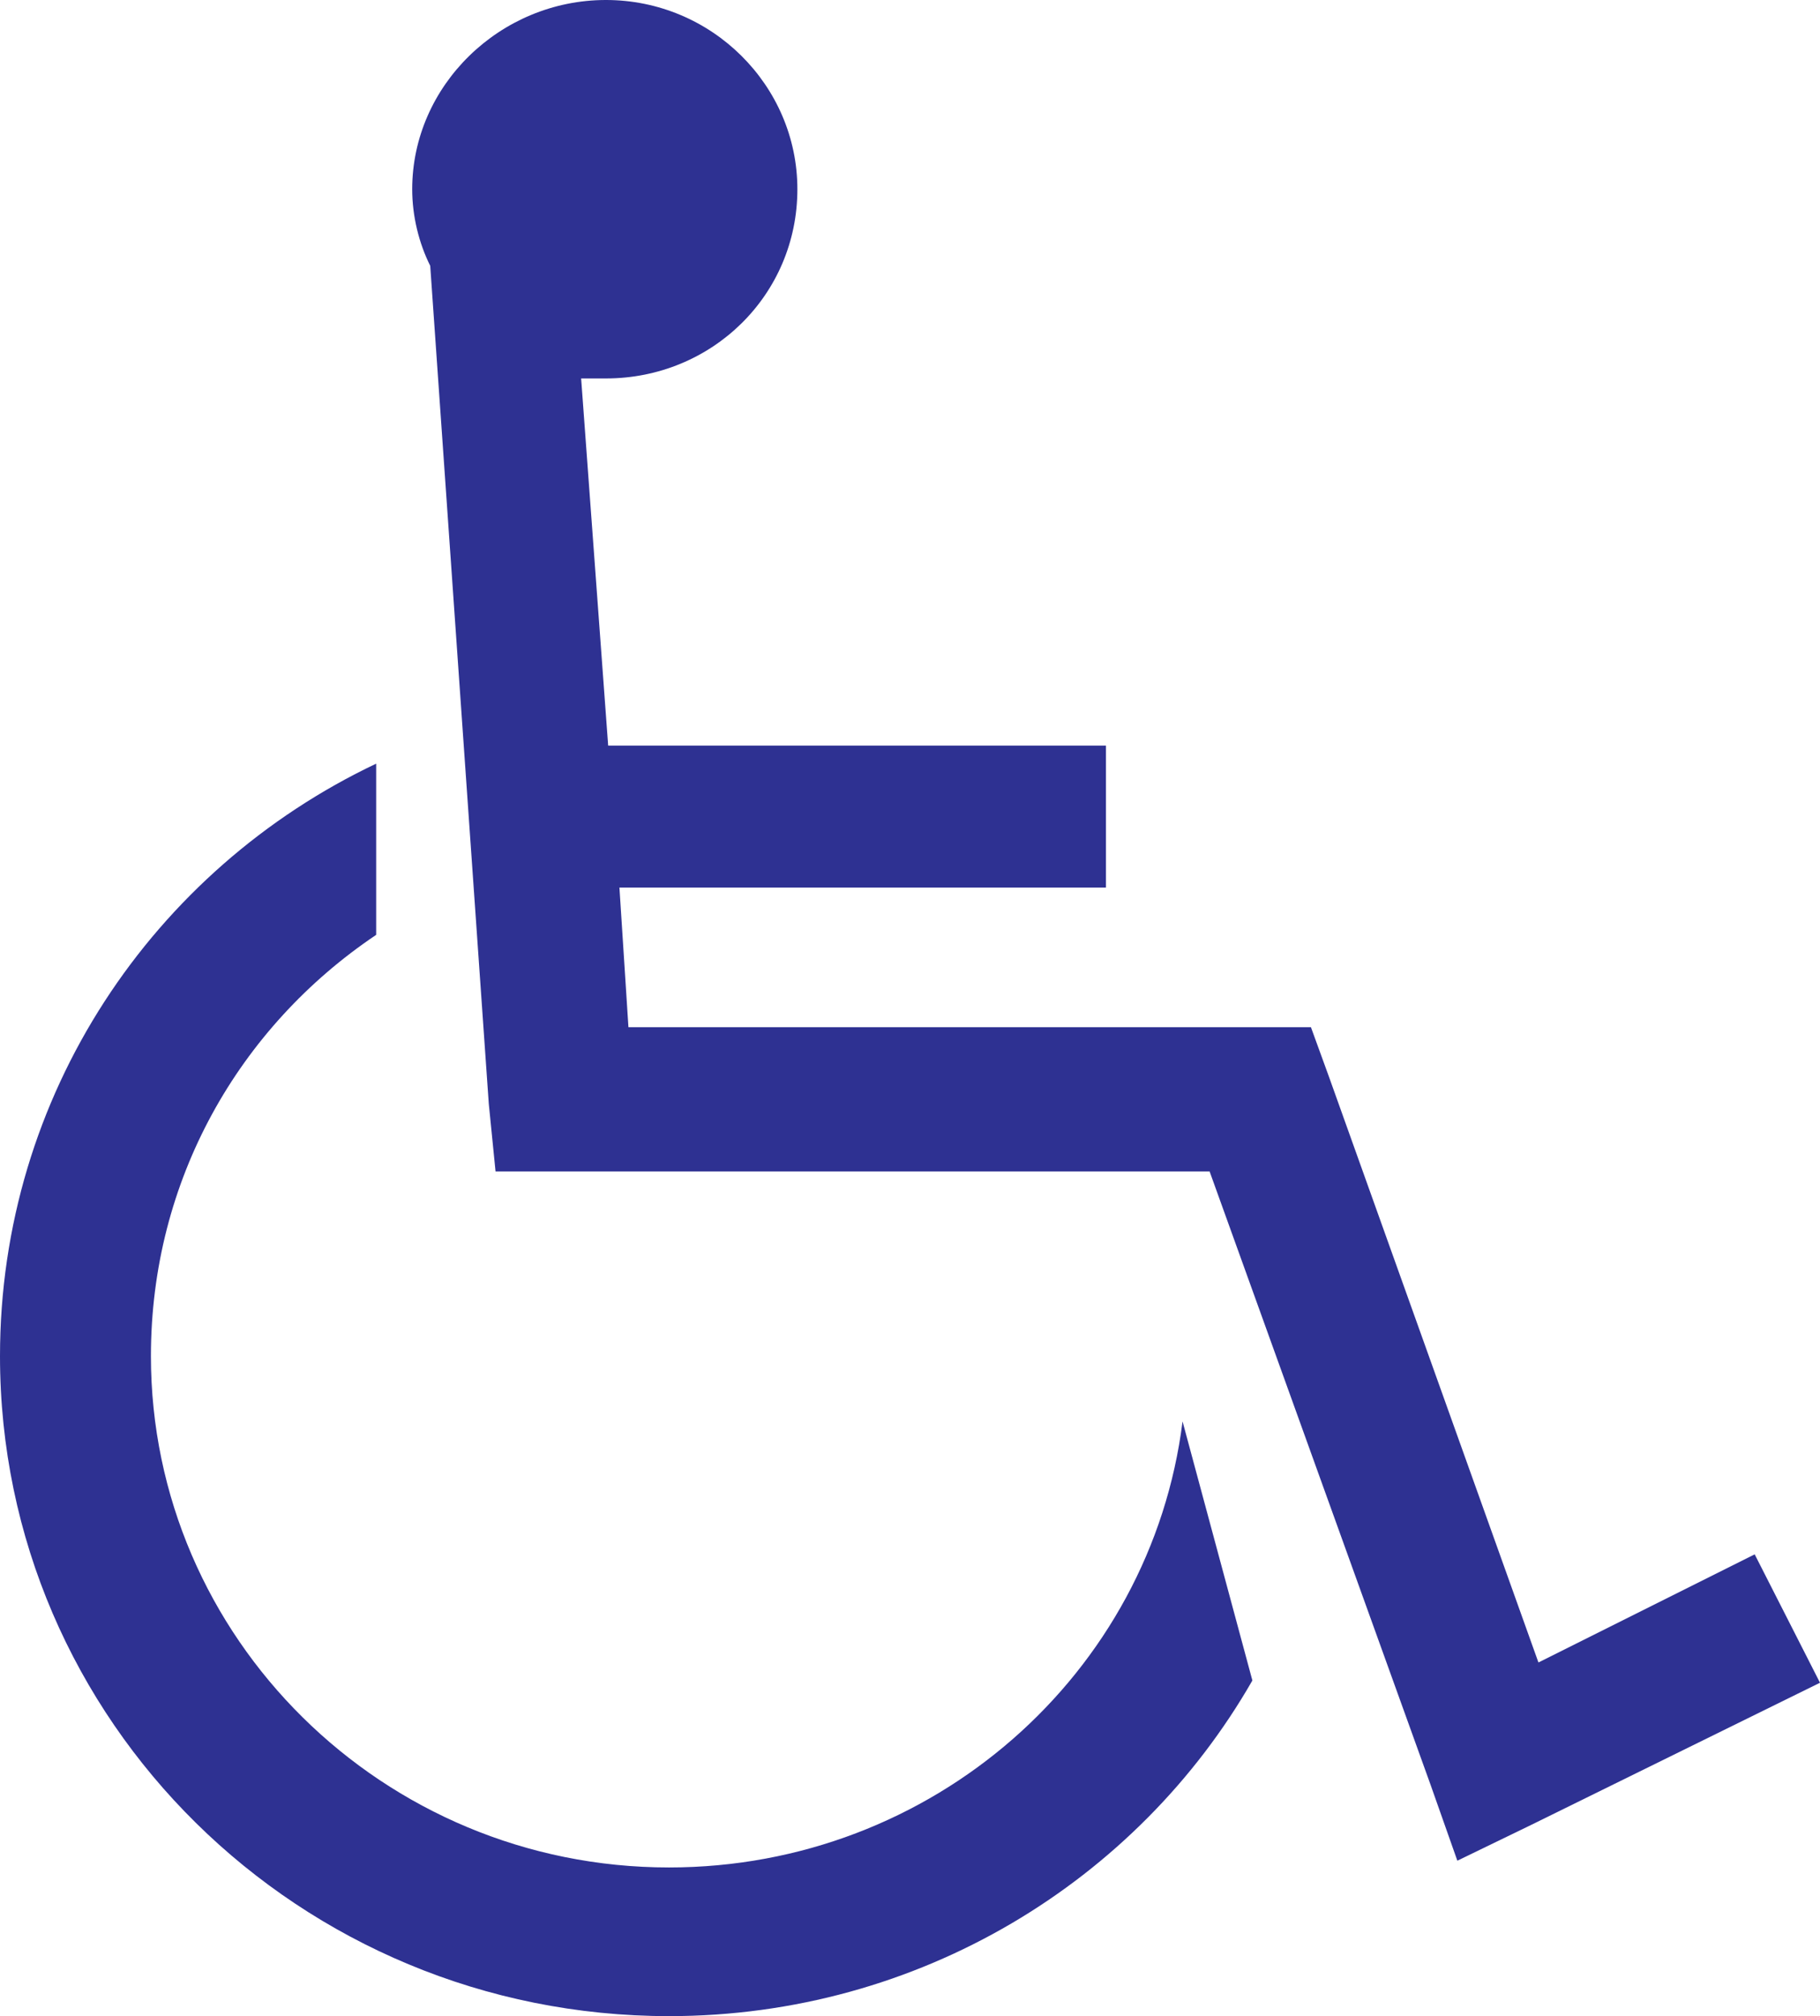
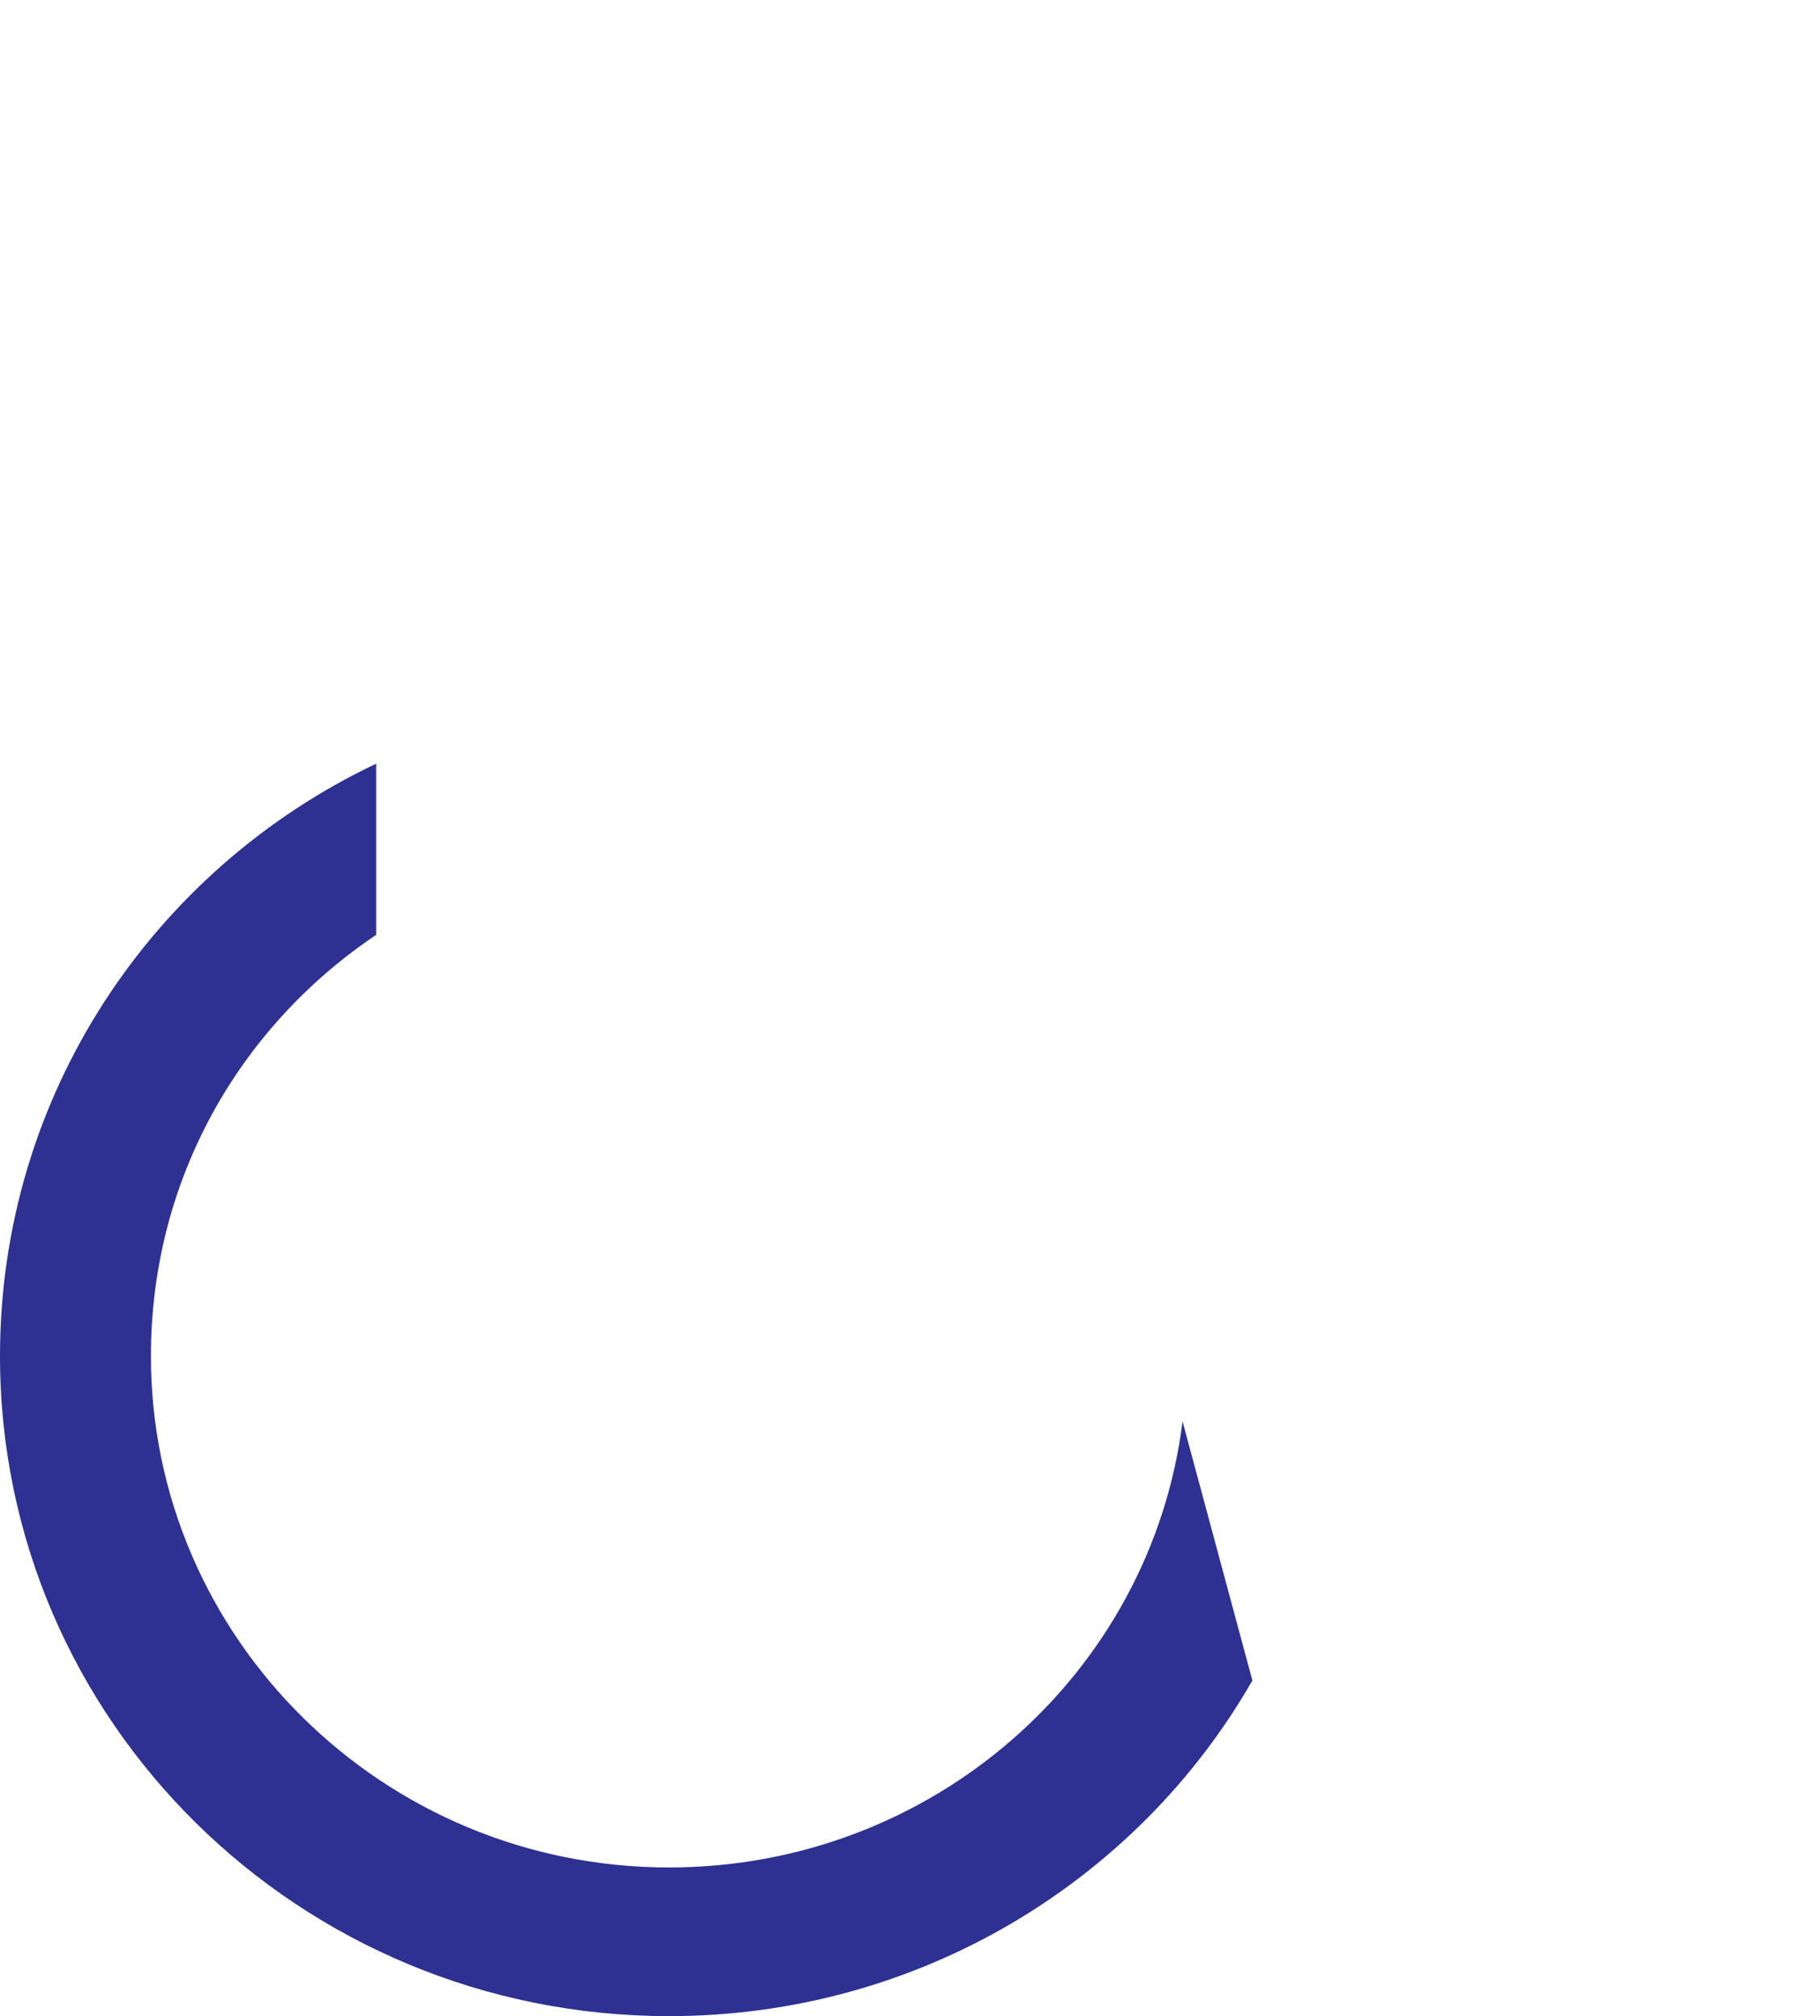
<svg xmlns="http://www.w3.org/2000/svg" width="606" height="671.25">
-   <path fill="#2e3192" fill-rule="evenodd" d="m584.25 517.5-72 36-69.75-195-6-16.5H209.25l-3-46.5h162v-47.25H202.5l-9-122.25h8.25c35.25 0 63.75-27.75 63.75-63 0-34.5-28.5-63-63.75-63s-64.5 28.5-64.5 63c0 9 2.25 18 6 25.5l19.5 279L165 390h237.75l73.5 204 9 25.5 24.75-12 96-47.25-21.75-42.75" />
  <path fill="#2e3192" fill-rule="evenodd" d="M393.75 473.25c-10.5 84-83.25 148.5-171 148.5-95.25 0-172.5-76.5-172.5-170.25 0-58.5 29.25-109.5 75-140.25v-57C51 289.5 0 364.5 0 451.5 0 573 99.75 671.25 222.75 671.25c83.25 0 156-45 194.25-111.75l-23.25-86.25" />
</svg>